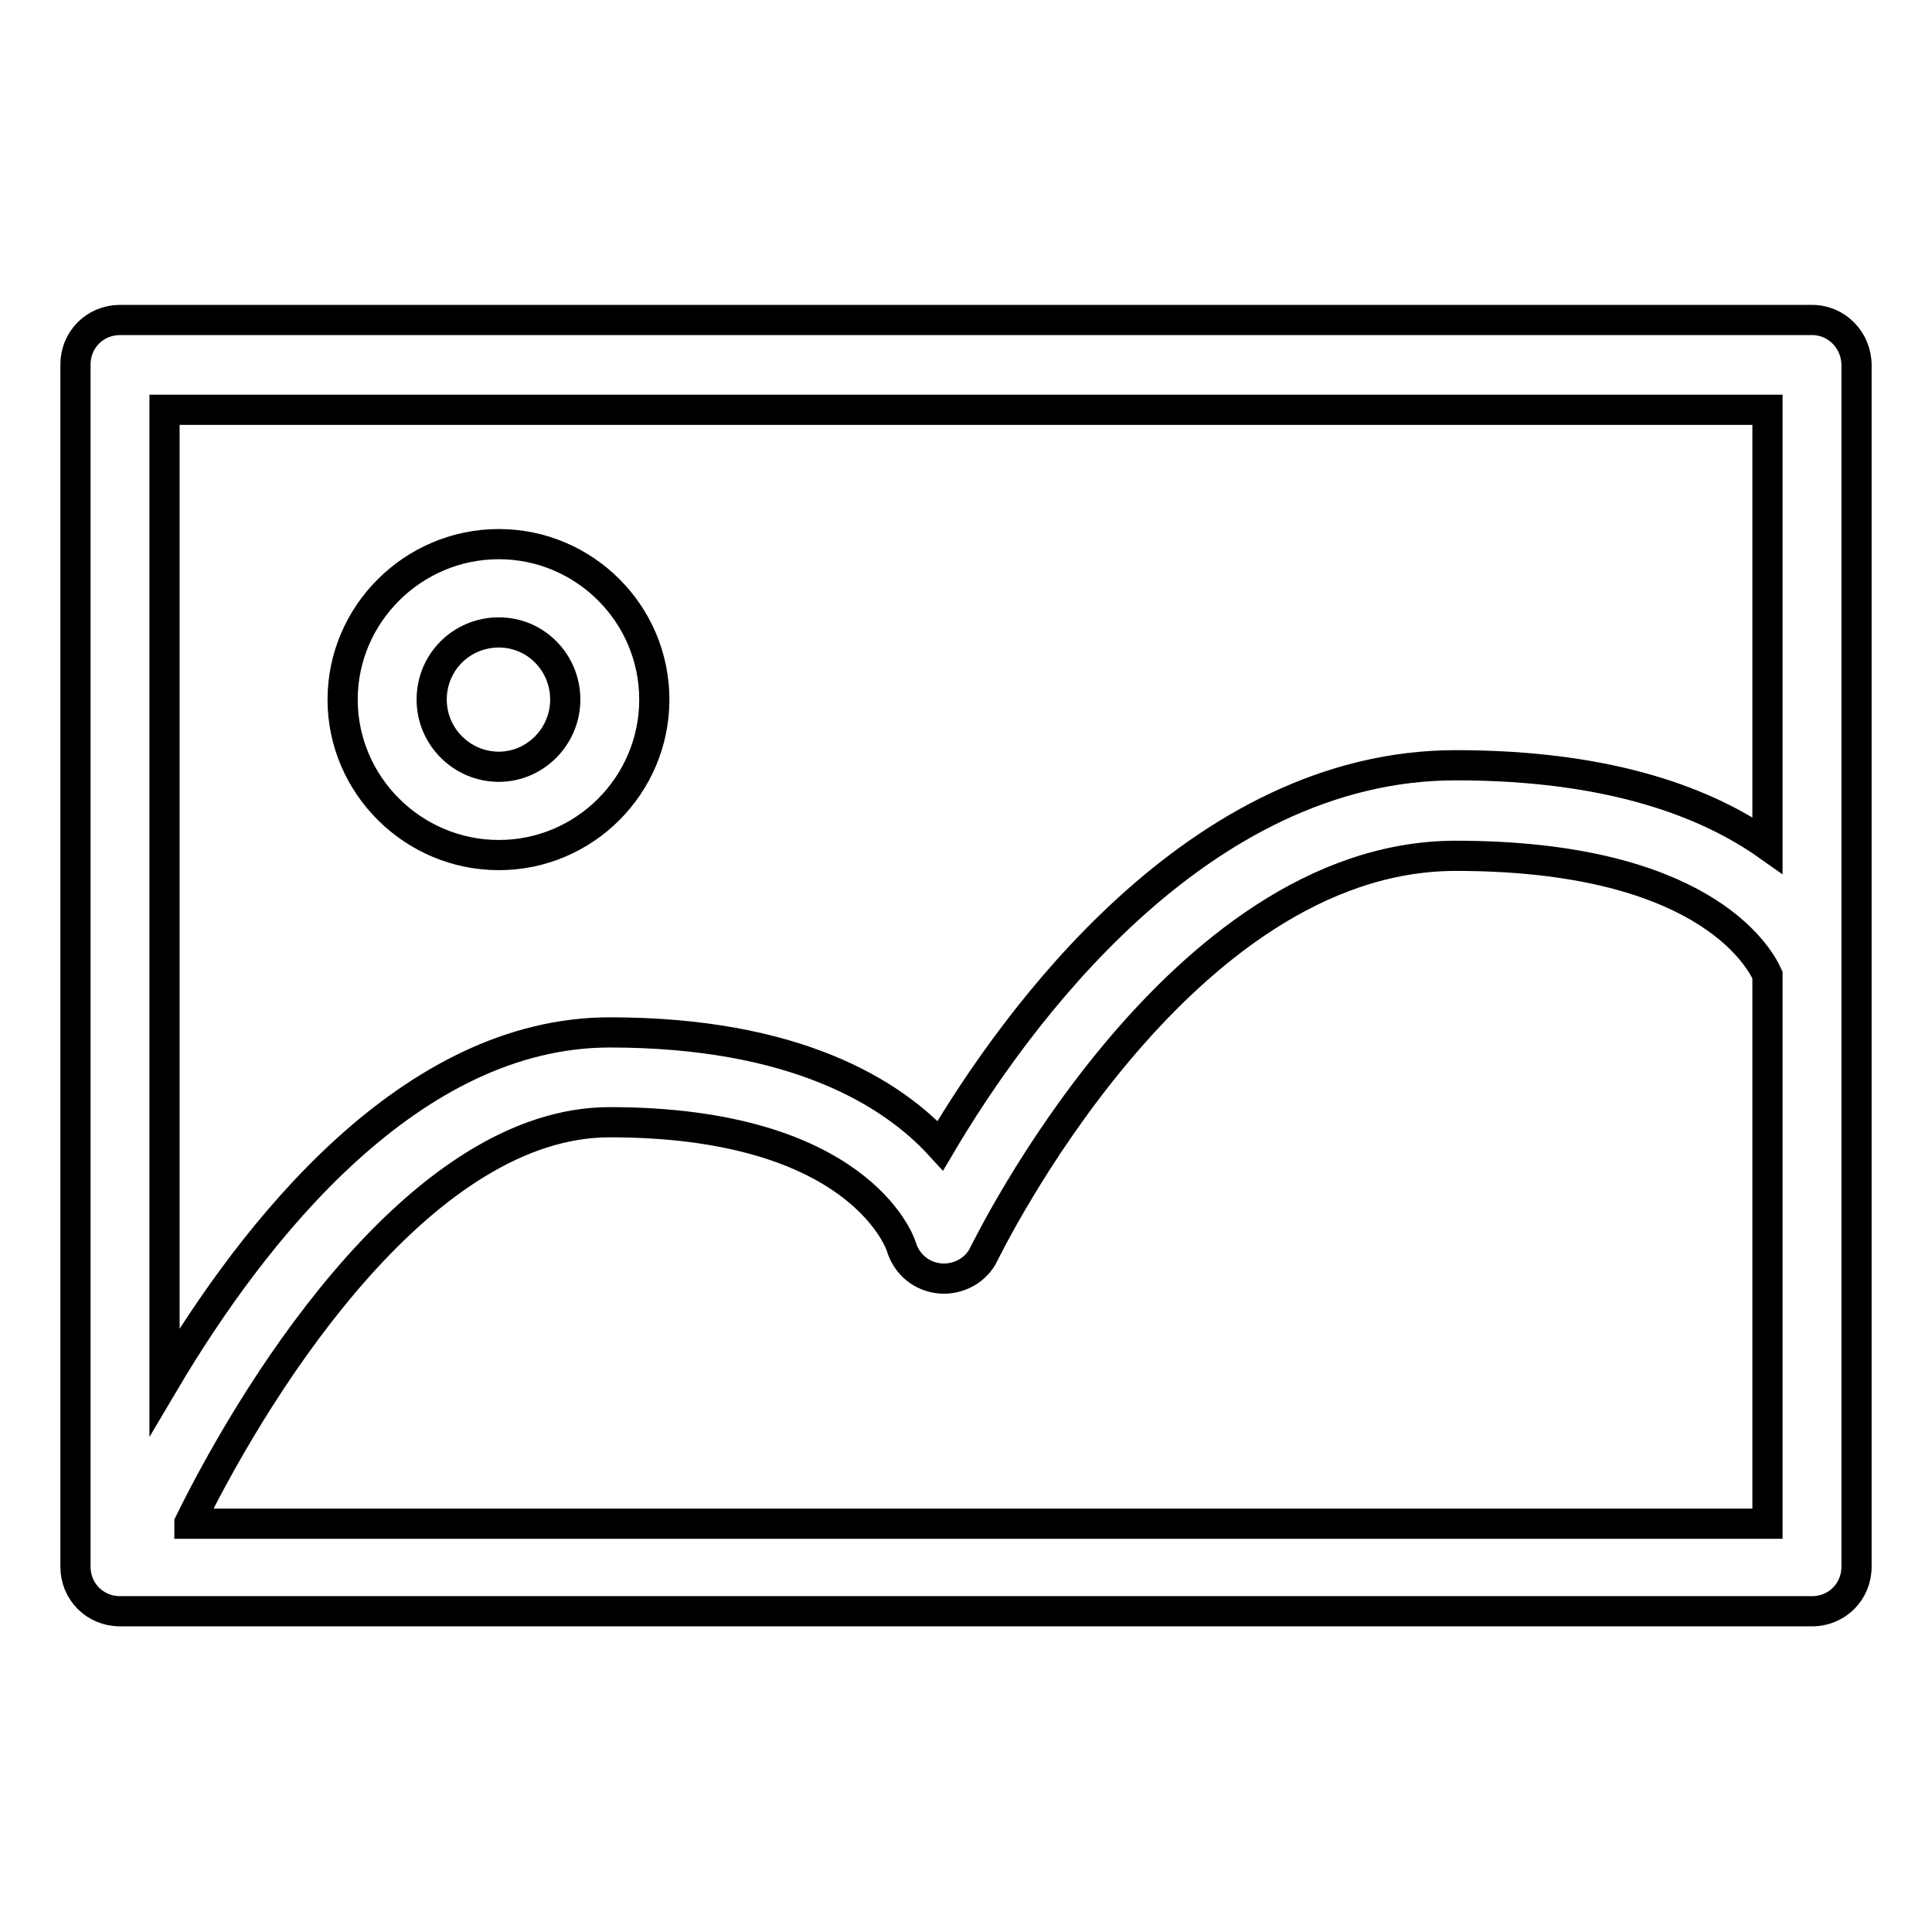
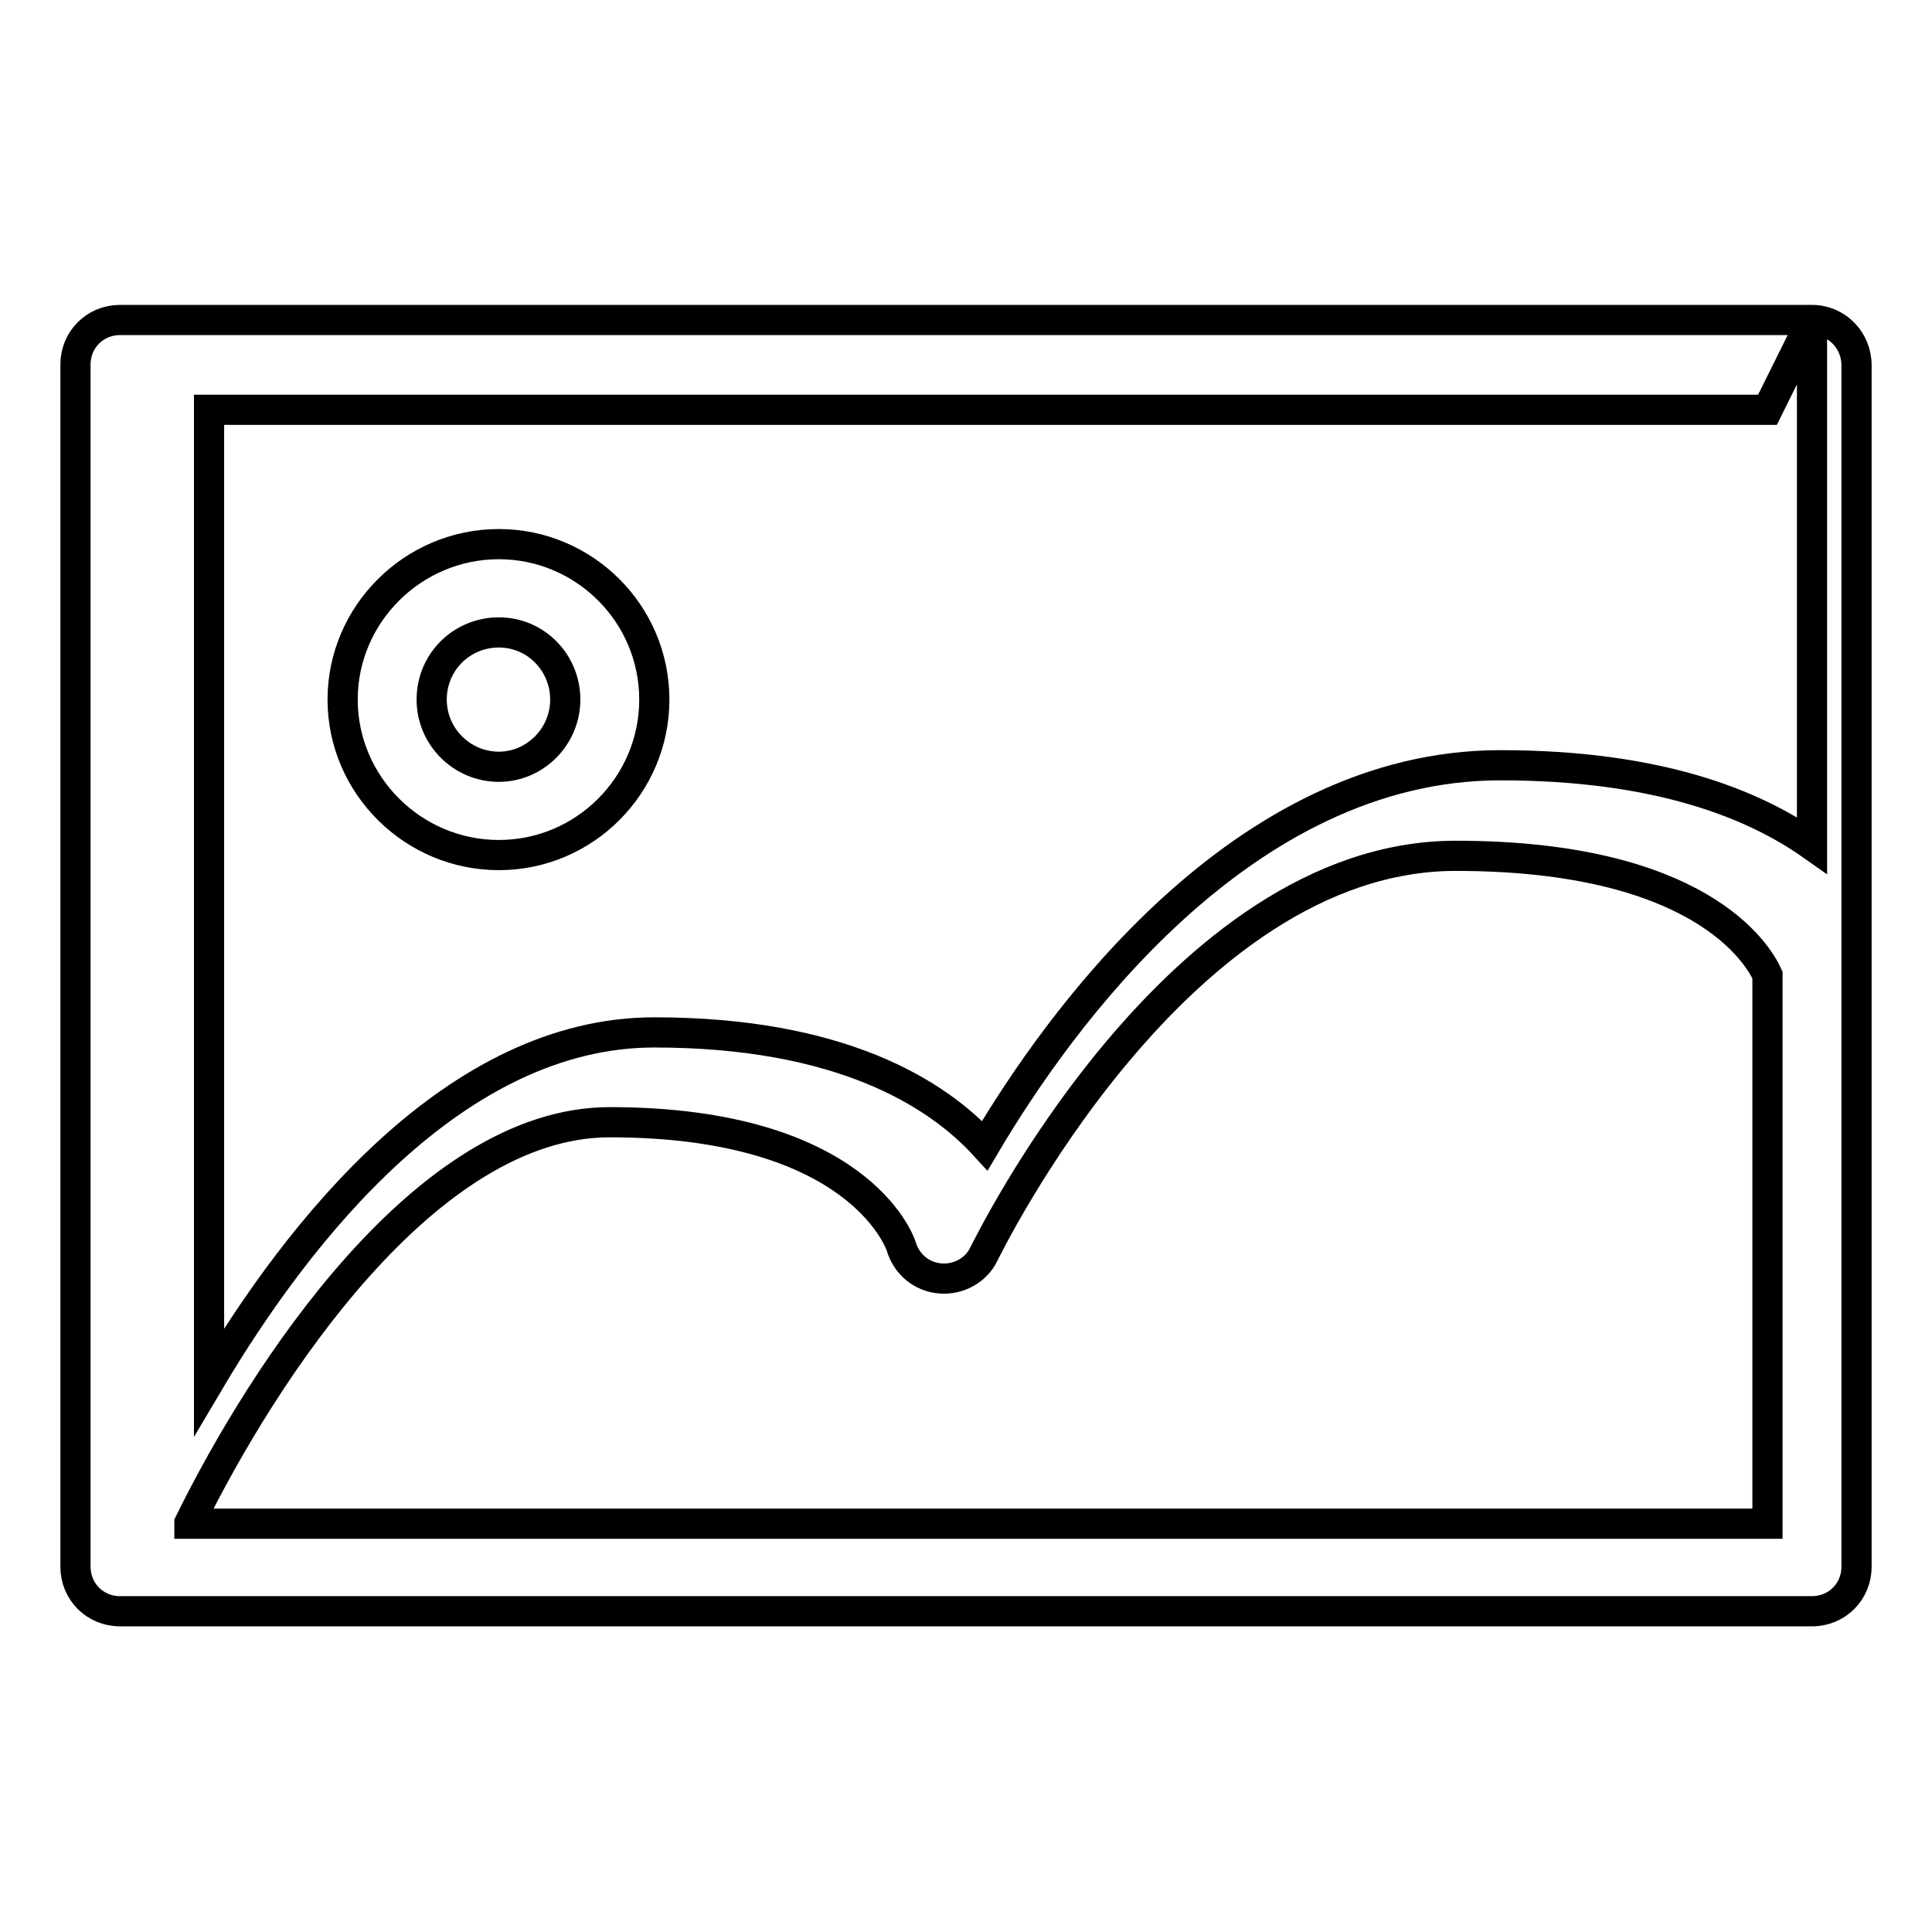
<svg xmlns="http://www.w3.org/2000/svg" version="1.1" x="0px" y="0px" viewBox="0 0 256 256" enable-background="new 0 0 256 256" xml:space="preserve">
  <g>
-     <path stroke-width="4" fill-opacity="0" stroke="#000000" d="M240.1,42.4H15.9c-3.3,0-5.9,2.6-5.9,5.9v159.3c0,3.3,2.6,5.9,5.9,5.9h224.2c3.3,0,5.9-2.6,5.9-5.9V48.4 C246,45.1,243.4,42.4,240.1,42.4z M234.2,54.3V112c-7.8-5.5-20.5-10.6-41.3-10.6c-34.3,0-58.5,33.8-68.3,50.4 c-6.4-7-19.2-15-43.8-15c-26.4,0-47.1,26.2-59,46.3V54.3H234.2z M25.1,201.8c9.8-19.9,31.3-53.1,55.7-53.1 c32.8,0,38.4,15.8,38.6,16.4c0.7,2.4,2.7,4.1,5.2,4.3c2.4,0.2,4.8-1.1,5.8-3.3c0.3-0.5,25.5-52.7,62.5-52.7 c32.2,0,40,12.9,41.3,15.8v72.7H25.1z M66.1,113.3c11.4,0,20.6-9.3,20.6-20.6c0-11.4-9.3-20.6-20.6-20.6 c-11.4,0-20.7,9.3-20.7,20.6C45.4,104,54.7,113.3,66.1,113.3z M66.1,83.8c4.9,0,8.8,4,8.8,8.9c0,4.9-4,8.9-8.8,8.9 c-4.9,0-8.9-4-8.9-8.9C57.2,87.7,61.2,83.8,66.1,83.8z" />
+     <path stroke-width="4" fill-opacity="0" stroke="#000000" d="M240.1,42.4H15.9c-3.3,0-5.9,2.6-5.9,5.9v159.3c0,3.3,2.6,5.9,5.9,5.9h224.2c3.3,0,5.9-2.6,5.9-5.9V48.4 C246,45.1,243.4,42.4,240.1,42.4z V112c-7.8-5.5-20.5-10.6-41.3-10.6c-34.3,0-58.5,33.8-68.3,50.4 c-6.4-7-19.2-15-43.8-15c-26.4,0-47.1,26.2-59,46.3V54.3H234.2z M25.1,201.8c9.8-19.9,31.3-53.1,55.7-53.1 c32.8,0,38.4,15.8,38.6,16.4c0.7,2.4,2.7,4.1,5.2,4.3c2.4,0.2,4.8-1.1,5.8-3.3c0.3-0.5,25.5-52.7,62.5-52.7 c32.2,0,40,12.9,41.3,15.8v72.7H25.1z M66.1,113.3c11.4,0,20.6-9.3,20.6-20.6c0-11.4-9.3-20.6-20.6-20.6 c-11.4,0-20.7,9.3-20.7,20.6C45.4,104,54.7,113.3,66.1,113.3z M66.1,83.8c4.9,0,8.8,4,8.8,8.9c0,4.9-4,8.9-8.8,8.9 c-4.9,0-8.9-4-8.9-8.9C57.2,87.7,61.2,83.8,66.1,83.8z" />
  </g>
</svg>